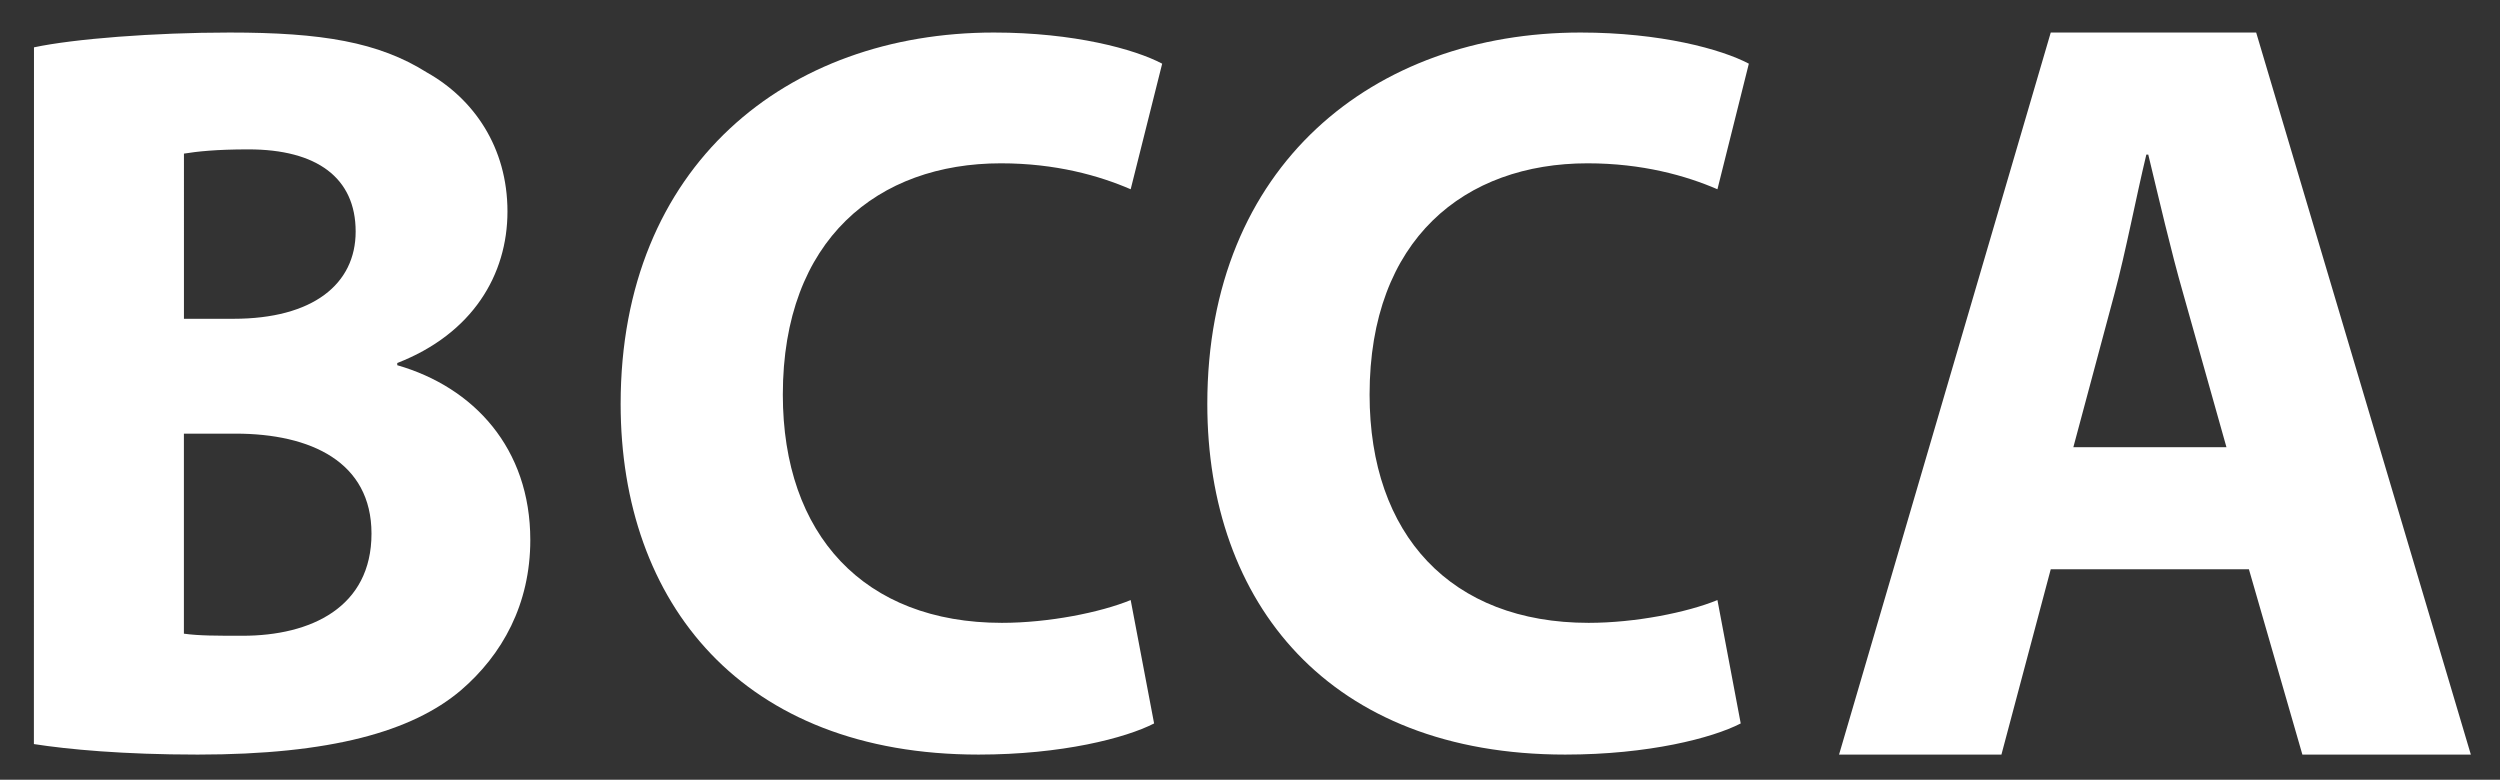
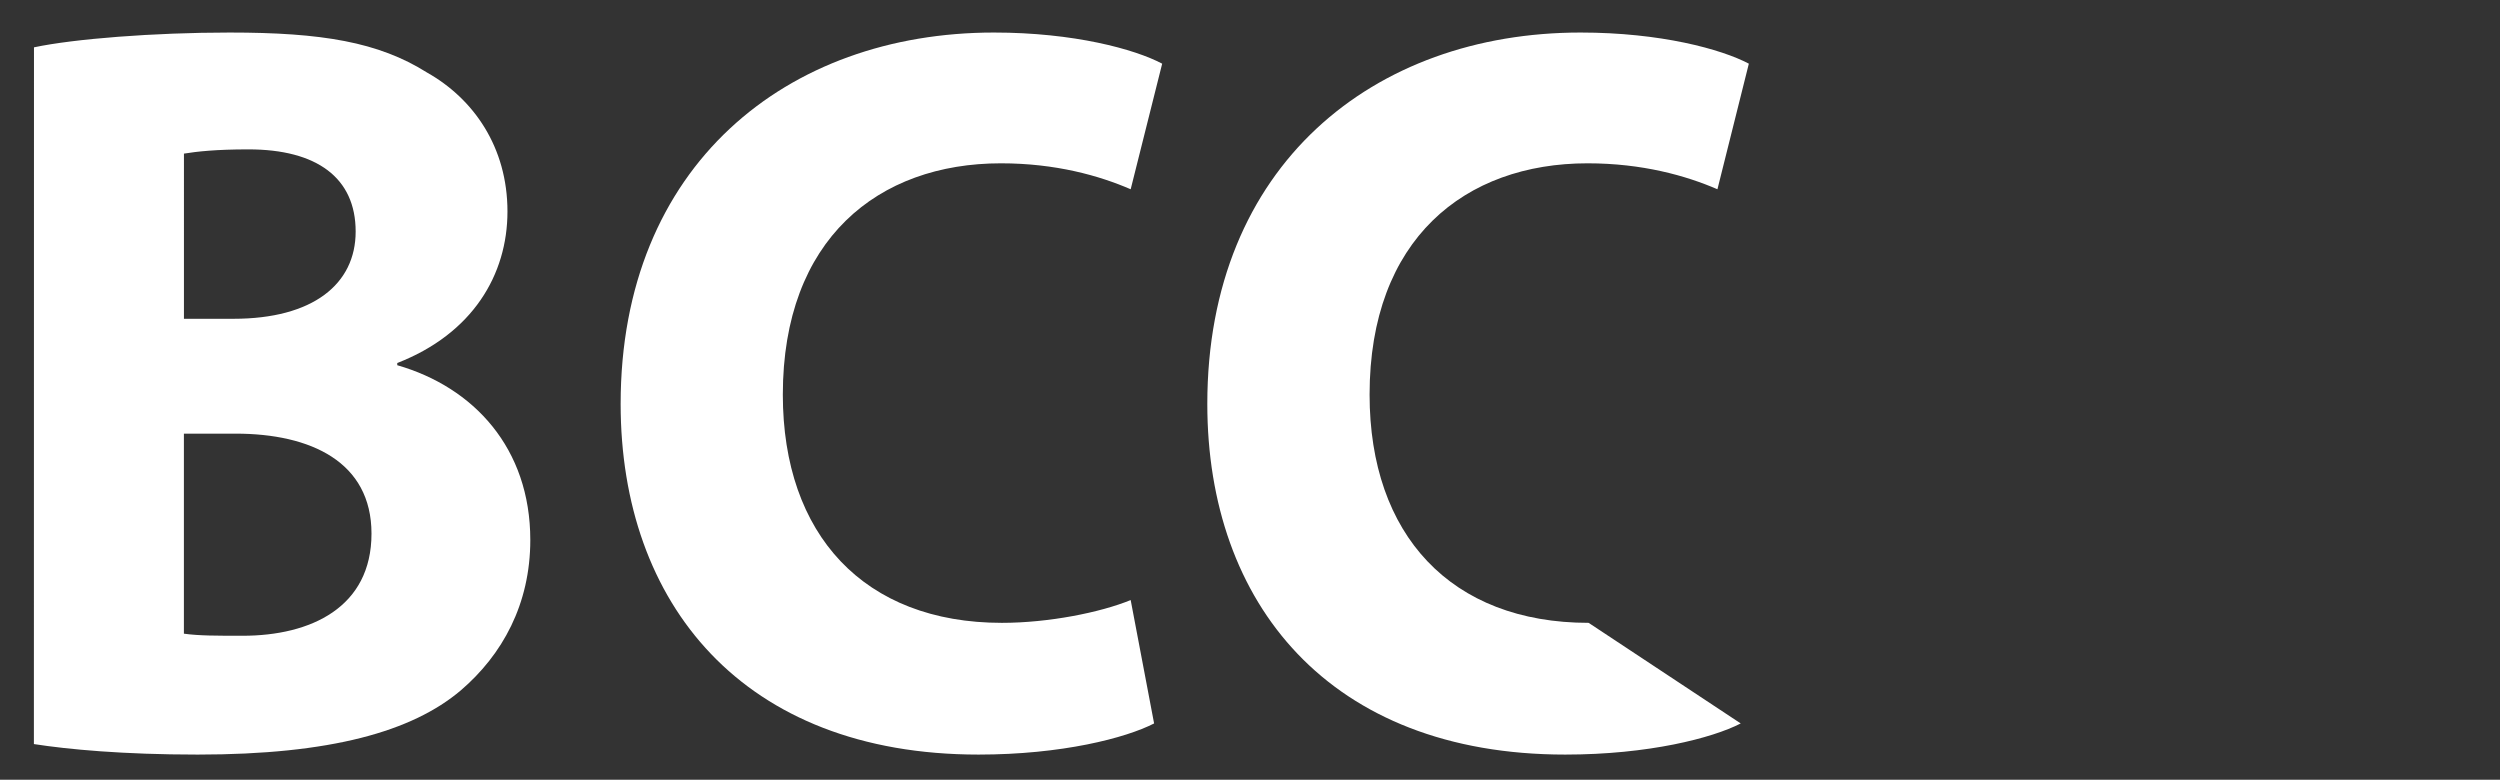
<svg xmlns="http://www.w3.org/2000/svg" xmlns:xlink="http://www.w3.org/1999/xlink" version="1.1" id="Layer_1" x="0px" y="0px" width="55.398px" height="17.279px" viewBox="0 0 55.398 17.279" enable-background="new 0 0 55.398 17.279" xml:space="preserve">
  <rect x="0" y="0" width="55.398" height="17.279" fill="#333333" stroke="none" />
  <g>
    <defs>
      <path id="SVGID_1_" d="M0.753,1.049c0.88-0.188,2.661-0.328,4.334-0.328c2.045,0,3.299,0.209,4.375,0.886    c1.035,0.583,1.783,1.656,1.783,3.079c0,1.4-0.77,2.707-2.442,3.358v0.049c1.694,0.487,2.948,1.838,2.948,3.872    c0,1.422-0.617,2.542-1.541,3.334c-1.077,0.911-2.882,1.422-5.829,1.422c-1.651,0-2.881-0.116-3.63-0.233L0.753,1.049L0.753,1.049    z M4.075,7.064h1.1c1.759,0,2.706-0.768,2.706-1.933c0-1.19-0.858-1.821-2.376-1.821c-0.726,0-1.144,0.048-1.429,0.094V7.064z     M4.075,14.042c0.33,0.046,0.725,0.046,1.299,0.046c1.517,0,2.858-0.631,2.858-2.264c0-1.586-1.341-2.215-3.014-2.215H4.075    V14.042z" />
    </defs>
    <clipPath id="SVGID_2_">
      <use xlink:href="#SVGID_1_" overflow="visible" />
    </clipPath>
    <g clip-path="url(#SVGID_2_)">
      <defs>
        <rect id="SVGID_3_" x="-22.248" y="-18.279" width="360" height="612" />
      </defs>
      <clipPath id="SVGID_4_">
        <use xlink:href="#SVGID_3_" overflow="visible" />
      </clipPath>
      <rect x="-4.248" y="-4.279" clip-path="url(#SVGID_4_)" fill="#FFFFFF" width="21" height="26" />
    </g>
  </g>
  <g>
    <defs>
      <path id="SVGID_5_" d="M25.574,16.031c-0.631,0.324-2.046,0.69-3.889,0.69c-5.235,0-7.932-3.356-7.932-7.77    c0-5.287,3.686-8.23,8.271-8.23c1.774,0,3.123,0.369,3.729,0.69l-0.698,2.783c-0.695-0.301-1.661-0.575-2.875-0.575    c-2.719,0-4.833,1.677-4.833,5.126c0,3.104,1.799,5.057,4.854,5.057c1.035,0,2.18-0.229,2.854-0.505L25.574,16.031z" />
    </defs>
    <clipPath id="SVGID_6_">
      <use xlink:href="#SVGID_5_" overflow="visible" />
    </clipPath>
    <g clip-path="url(#SVGID_6_)">
      <defs>
        <rect id="SVGID_7_" x="-22.248" y="-18.279" width="360" height="612" />
      </defs>
      <clipPath id="SVGID_8_">
        <use xlink:href="#SVGID_7_" overflow="visible" />
      </clipPath>
      <rect x="8.752" y="-4.279" clip-path="url(#SVGID_8_)" fill="#FFFFFF" width="22" height="26" />
    </g>
  </g>
  <g>
    <defs>
-       <path id="SVGID_9_" d="M38.573,16.031c-0.629,0.324-2.044,0.69-3.888,0.69c-5.236,0-7.932-3.356-7.932-7.77    c0-5.287,3.686-8.23,8.27-8.23c1.775,0,3.122,0.369,3.73,0.69l-0.696,2.783c-0.696-0.301-1.663-0.575-2.878-0.575    c-2.717,0-4.83,1.677-4.83,5.126c0,3.104,1.799,5.057,4.854,5.057c1.033,0,2.18-0.229,2.854-0.505L38.573,16.031z" />
+       <path id="SVGID_9_" d="M38.573,16.031c-0.629,0.324-2.044,0.69-3.888,0.69c-5.236,0-7.932-3.356-7.932-7.77    c0-5.287,3.686-8.23,8.27-8.23c1.775,0,3.122,0.369,3.73,0.69l-0.696,2.783c-0.696-0.301-1.663-0.575-2.878-0.575    c-2.717,0-4.83,1.677-4.83,5.126c0,3.104,1.799,5.057,4.854,5.057L38.573,16.031z" />
    </defs>
    <clipPath id="SVGID_10_">
      <use xlink:href="#SVGID_9_" overflow="visible" />
    </clipPath>
    <g clip-path="url(#SVGID_10_)">
      <defs>
        <rect id="SVGID_11_" x="-22.248" y="-18.279" width="360" height="612" />
      </defs>
      <clipPath id="SVGID_12_">
        <use xlink:href="#SVGID_11_" overflow="visible" />
      </clipPath>
      <rect x="21.752" y="-4.279" clip-path="url(#SVGID_12_)" fill="#FFFFFF" width="22" height="26" />
    </g>
  </g>
  <g>
    <defs>
-       <path id="SVGID_13_" d="M45.443,12.614l-1.093,4.107h-3.598l4.691-16h4.552l4.757,16h-3.733l-1.185-4.107H45.443z M49.336,9.908    L48.38,6.513c-0.274-0.951-0.546-2.136-0.776-3.087h-0.043c-0.229,0.951-0.457,2.16-0.707,3.087l-0.91,3.396H49.336z" />
-     </defs>
+       </defs>
    <clipPath id="SVGID_14_">
      <use xlink:href="#SVGID_13_" overflow="visible" />
    </clipPath>
    <g clip-path="url(#SVGID_14_)">
      <defs>
        <rect id="SVGID_15_" x="-22.248" y="-18.279" width="360" height="612" />
      </defs>
      <clipPath id="SVGID_16_">
        <use xlink:href="#SVGID_15_" overflow="visible" />
      </clipPath>
      <rect x="35.752" y="-4.279" clip-path="url(#SVGID_16_)" fill="#FFFFFF" width="24" height="26" />
    </g>
  </g>
</svg>